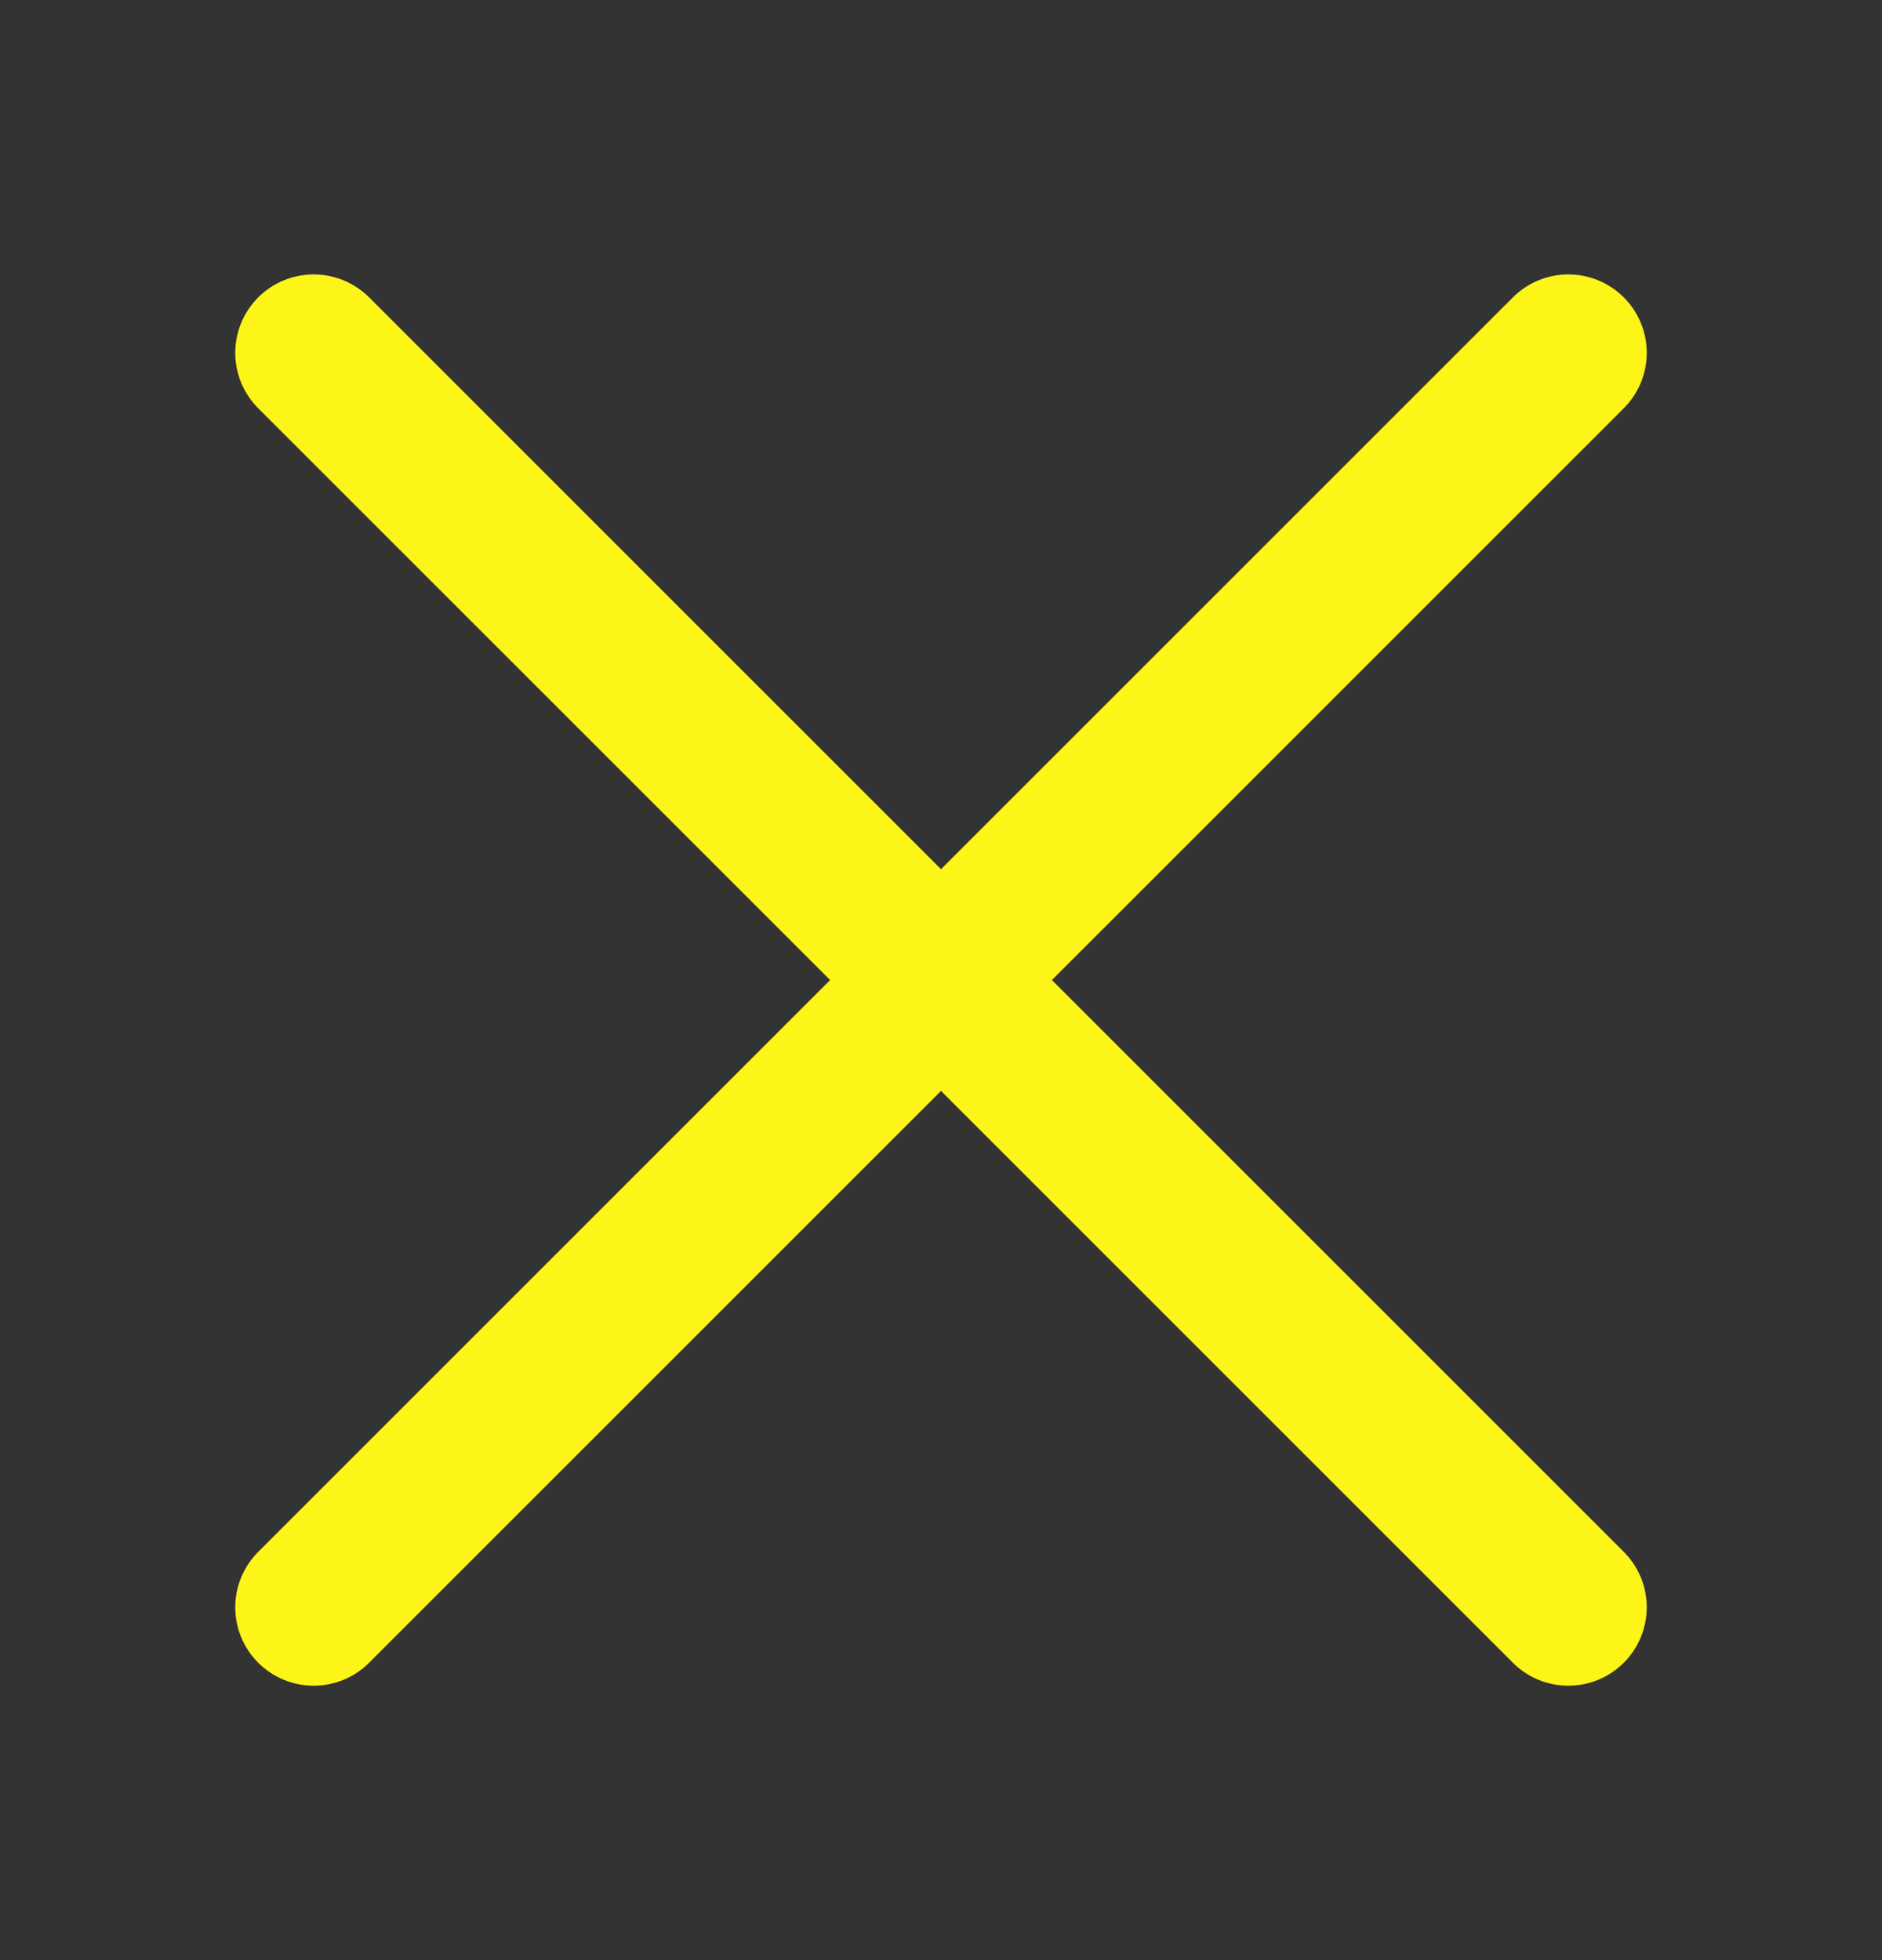
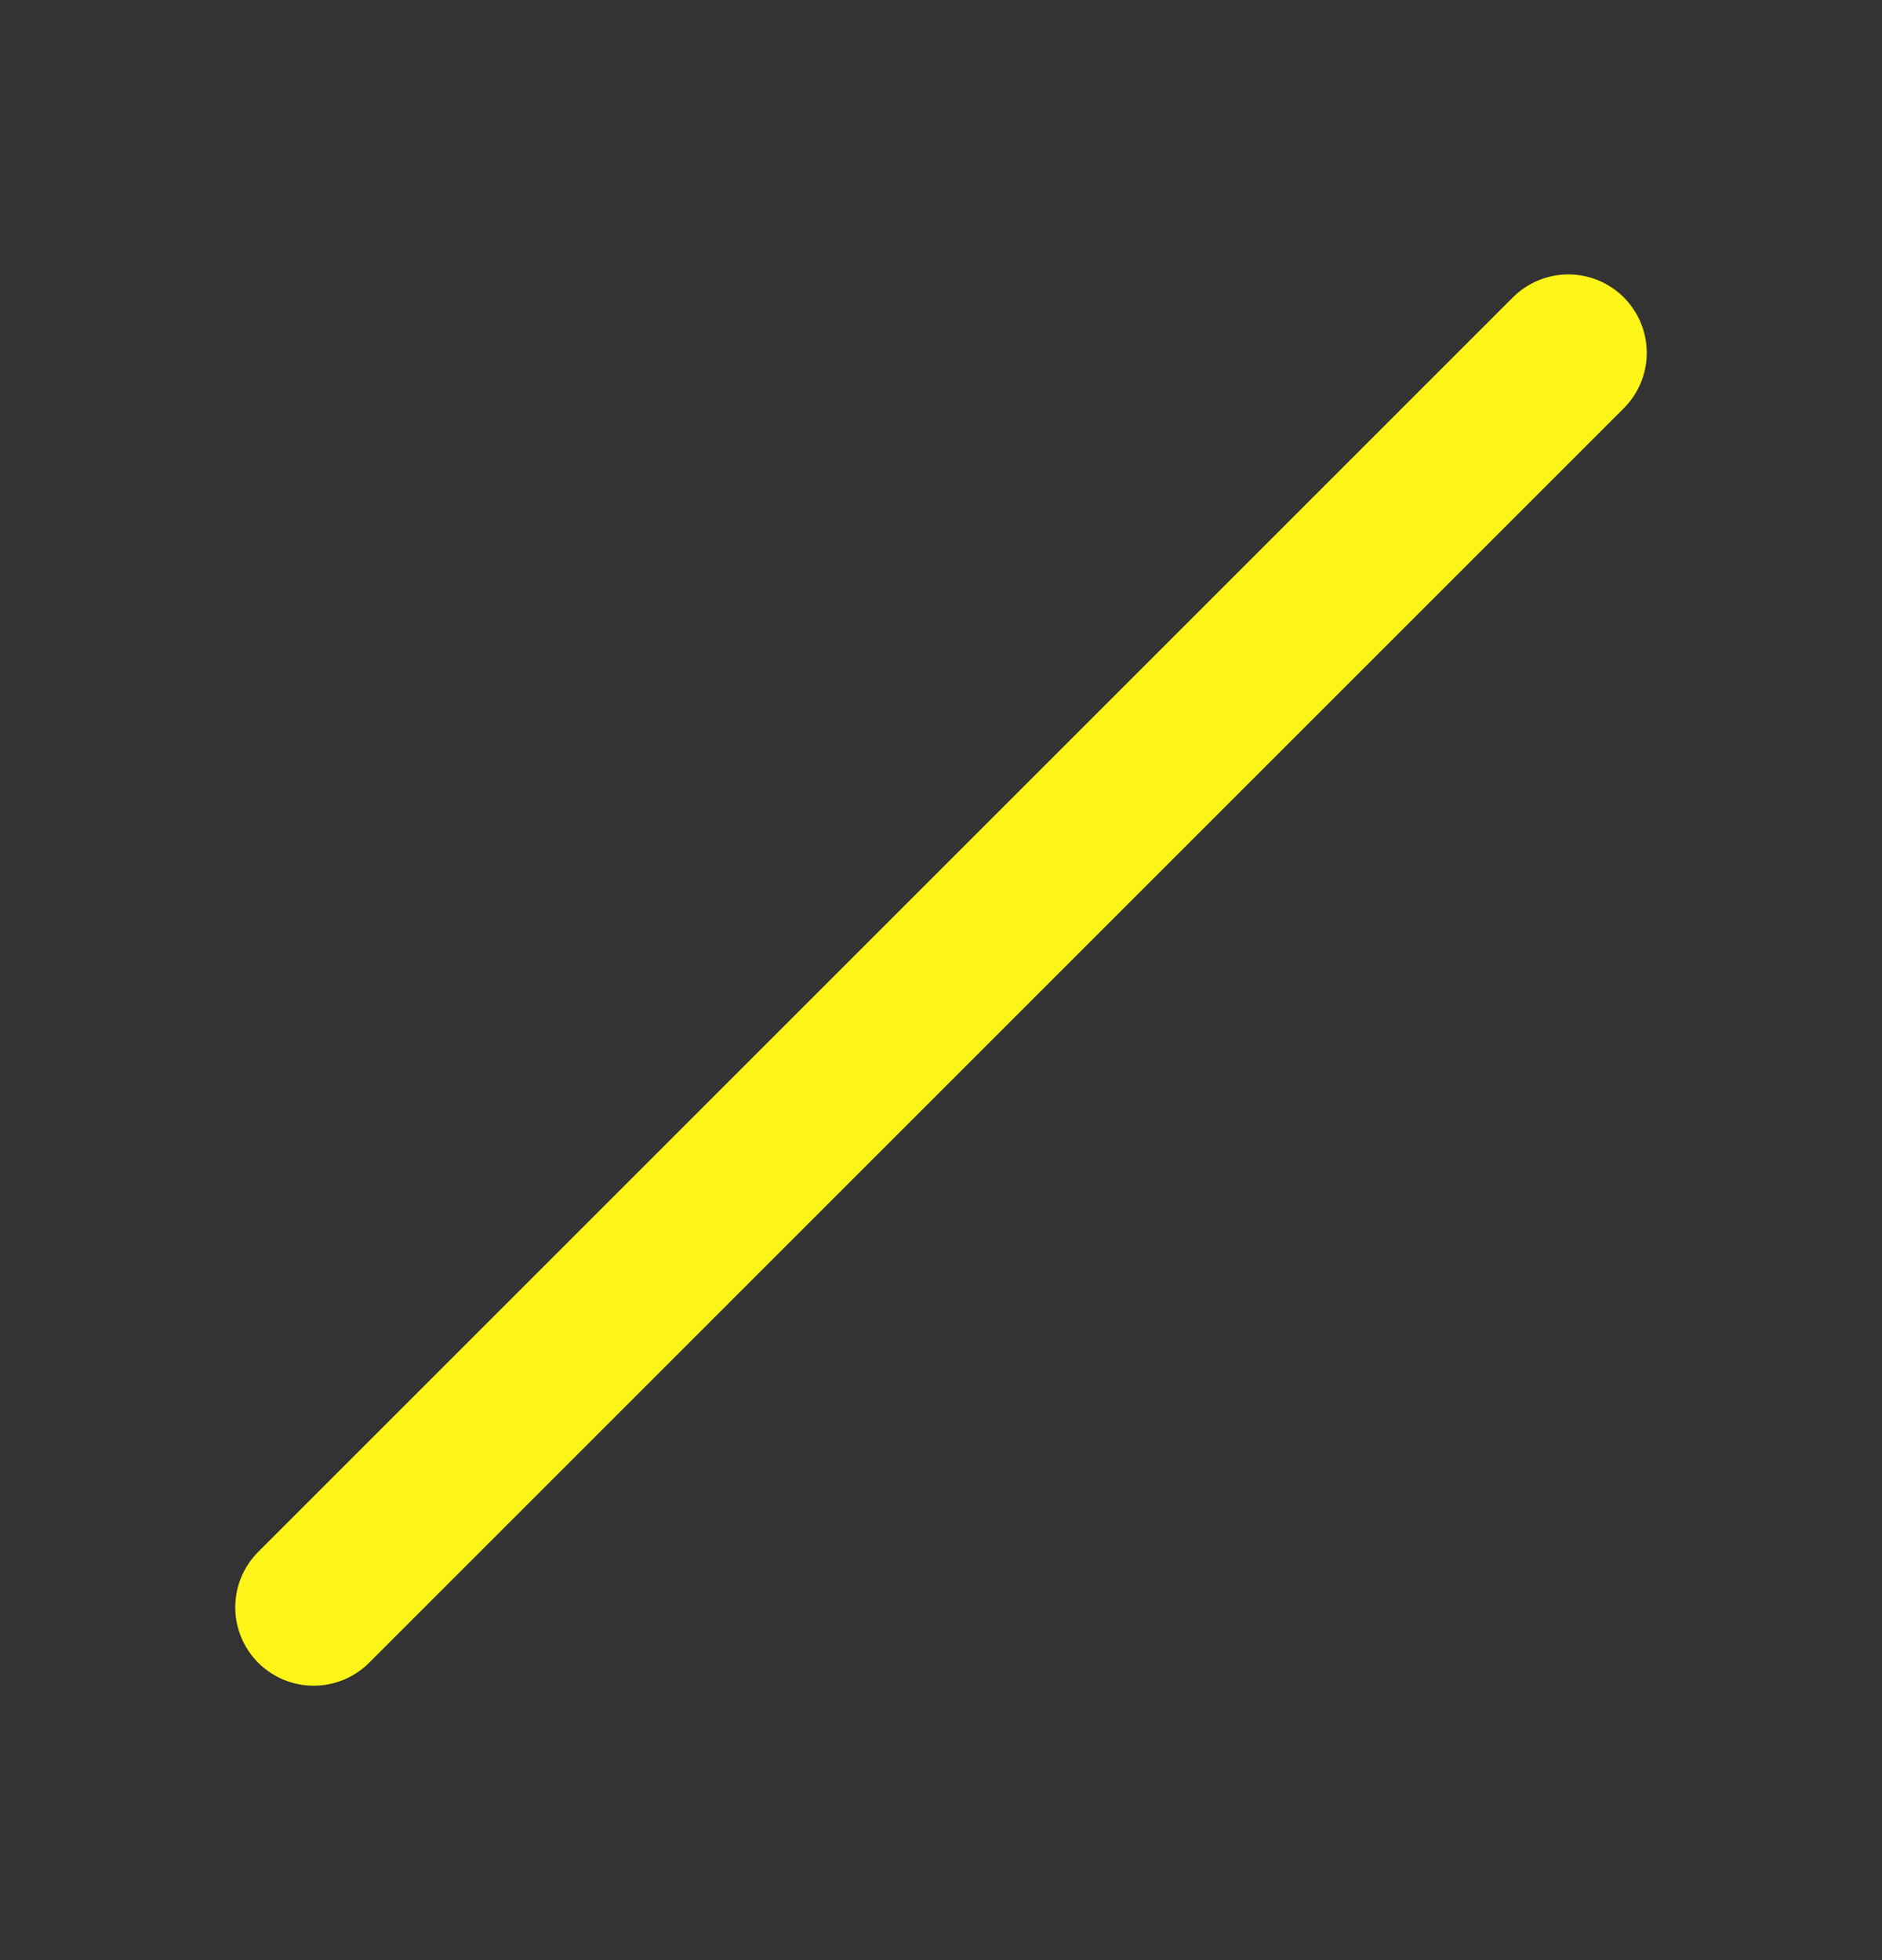
<svg xmlns="http://www.w3.org/2000/svg" width="24" height="25" viewBox="0 0 24 25" fill="none">
  <rect x="0" y="0" width="24" height="25" fill="#333333" stroke="none" />
-   <path d="M20 20.5L4 4.5M20 4.5L4 20.5" stroke="#FDF418" stroke-width="2" stroke-linecap="round" />
+   <path d="M20 20.5M20 4.5L4 20.5" stroke="#FDF418" stroke-width="2" stroke-linecap="round" />
</svg>